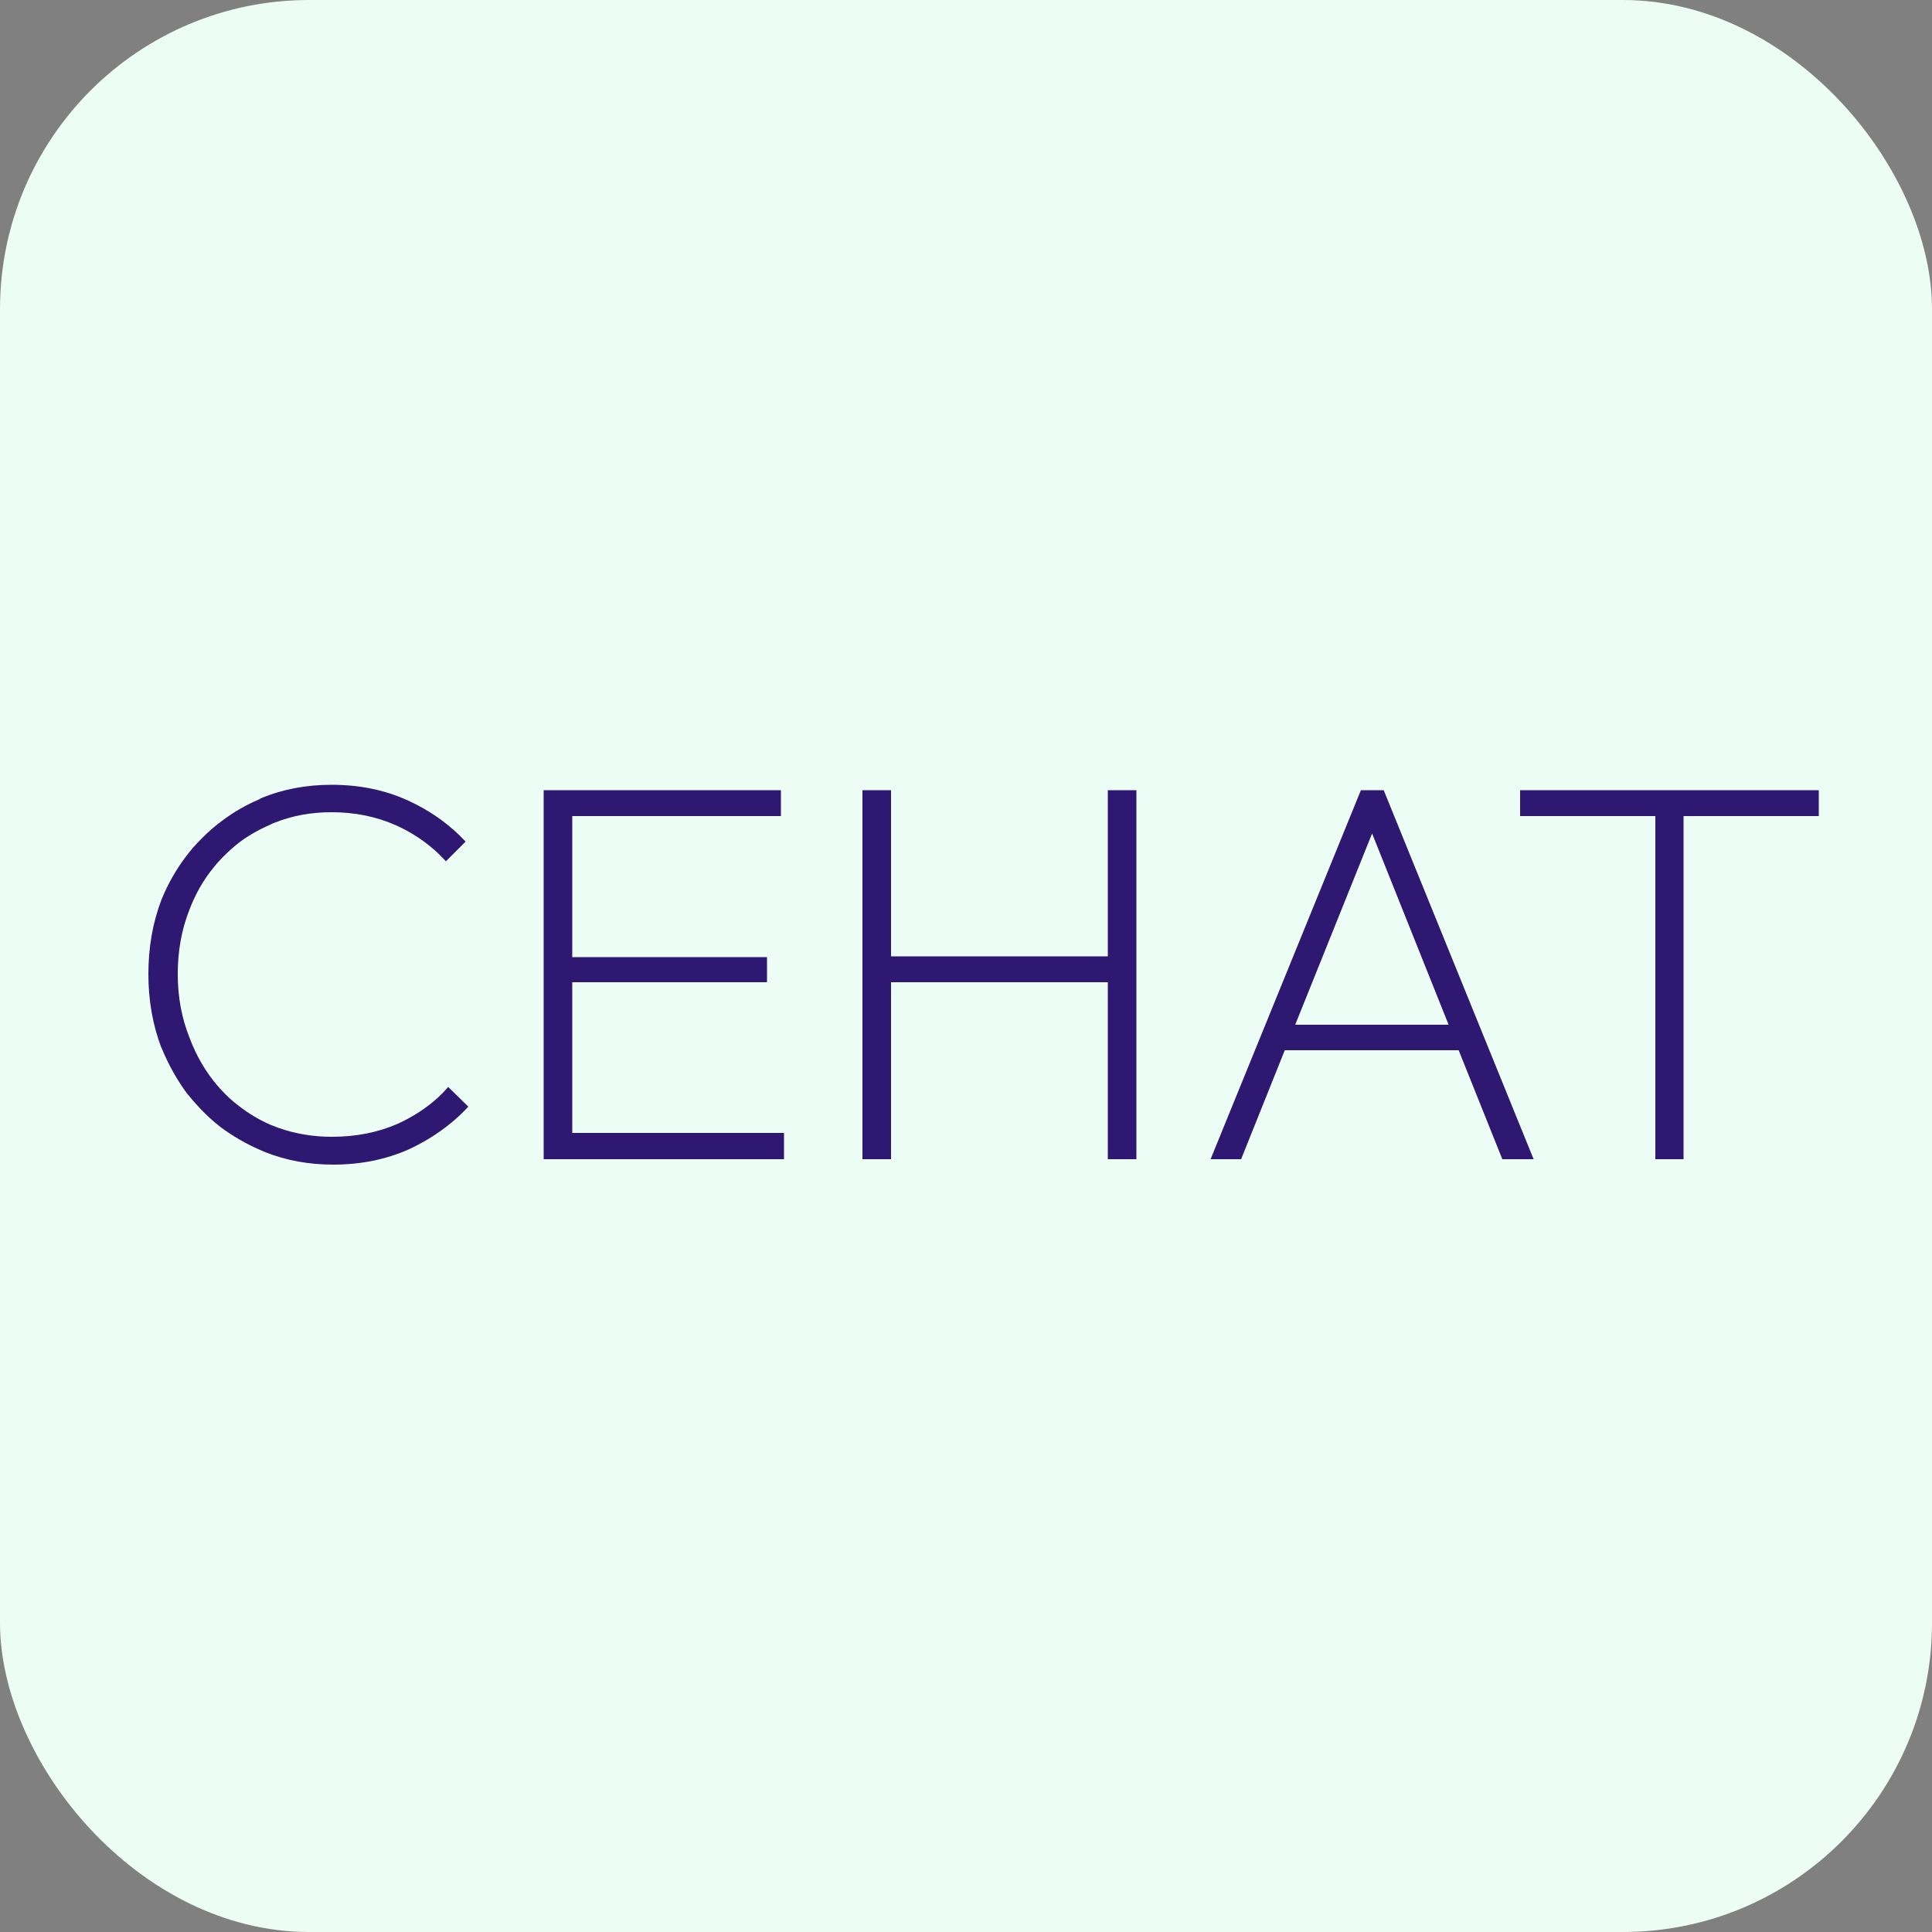
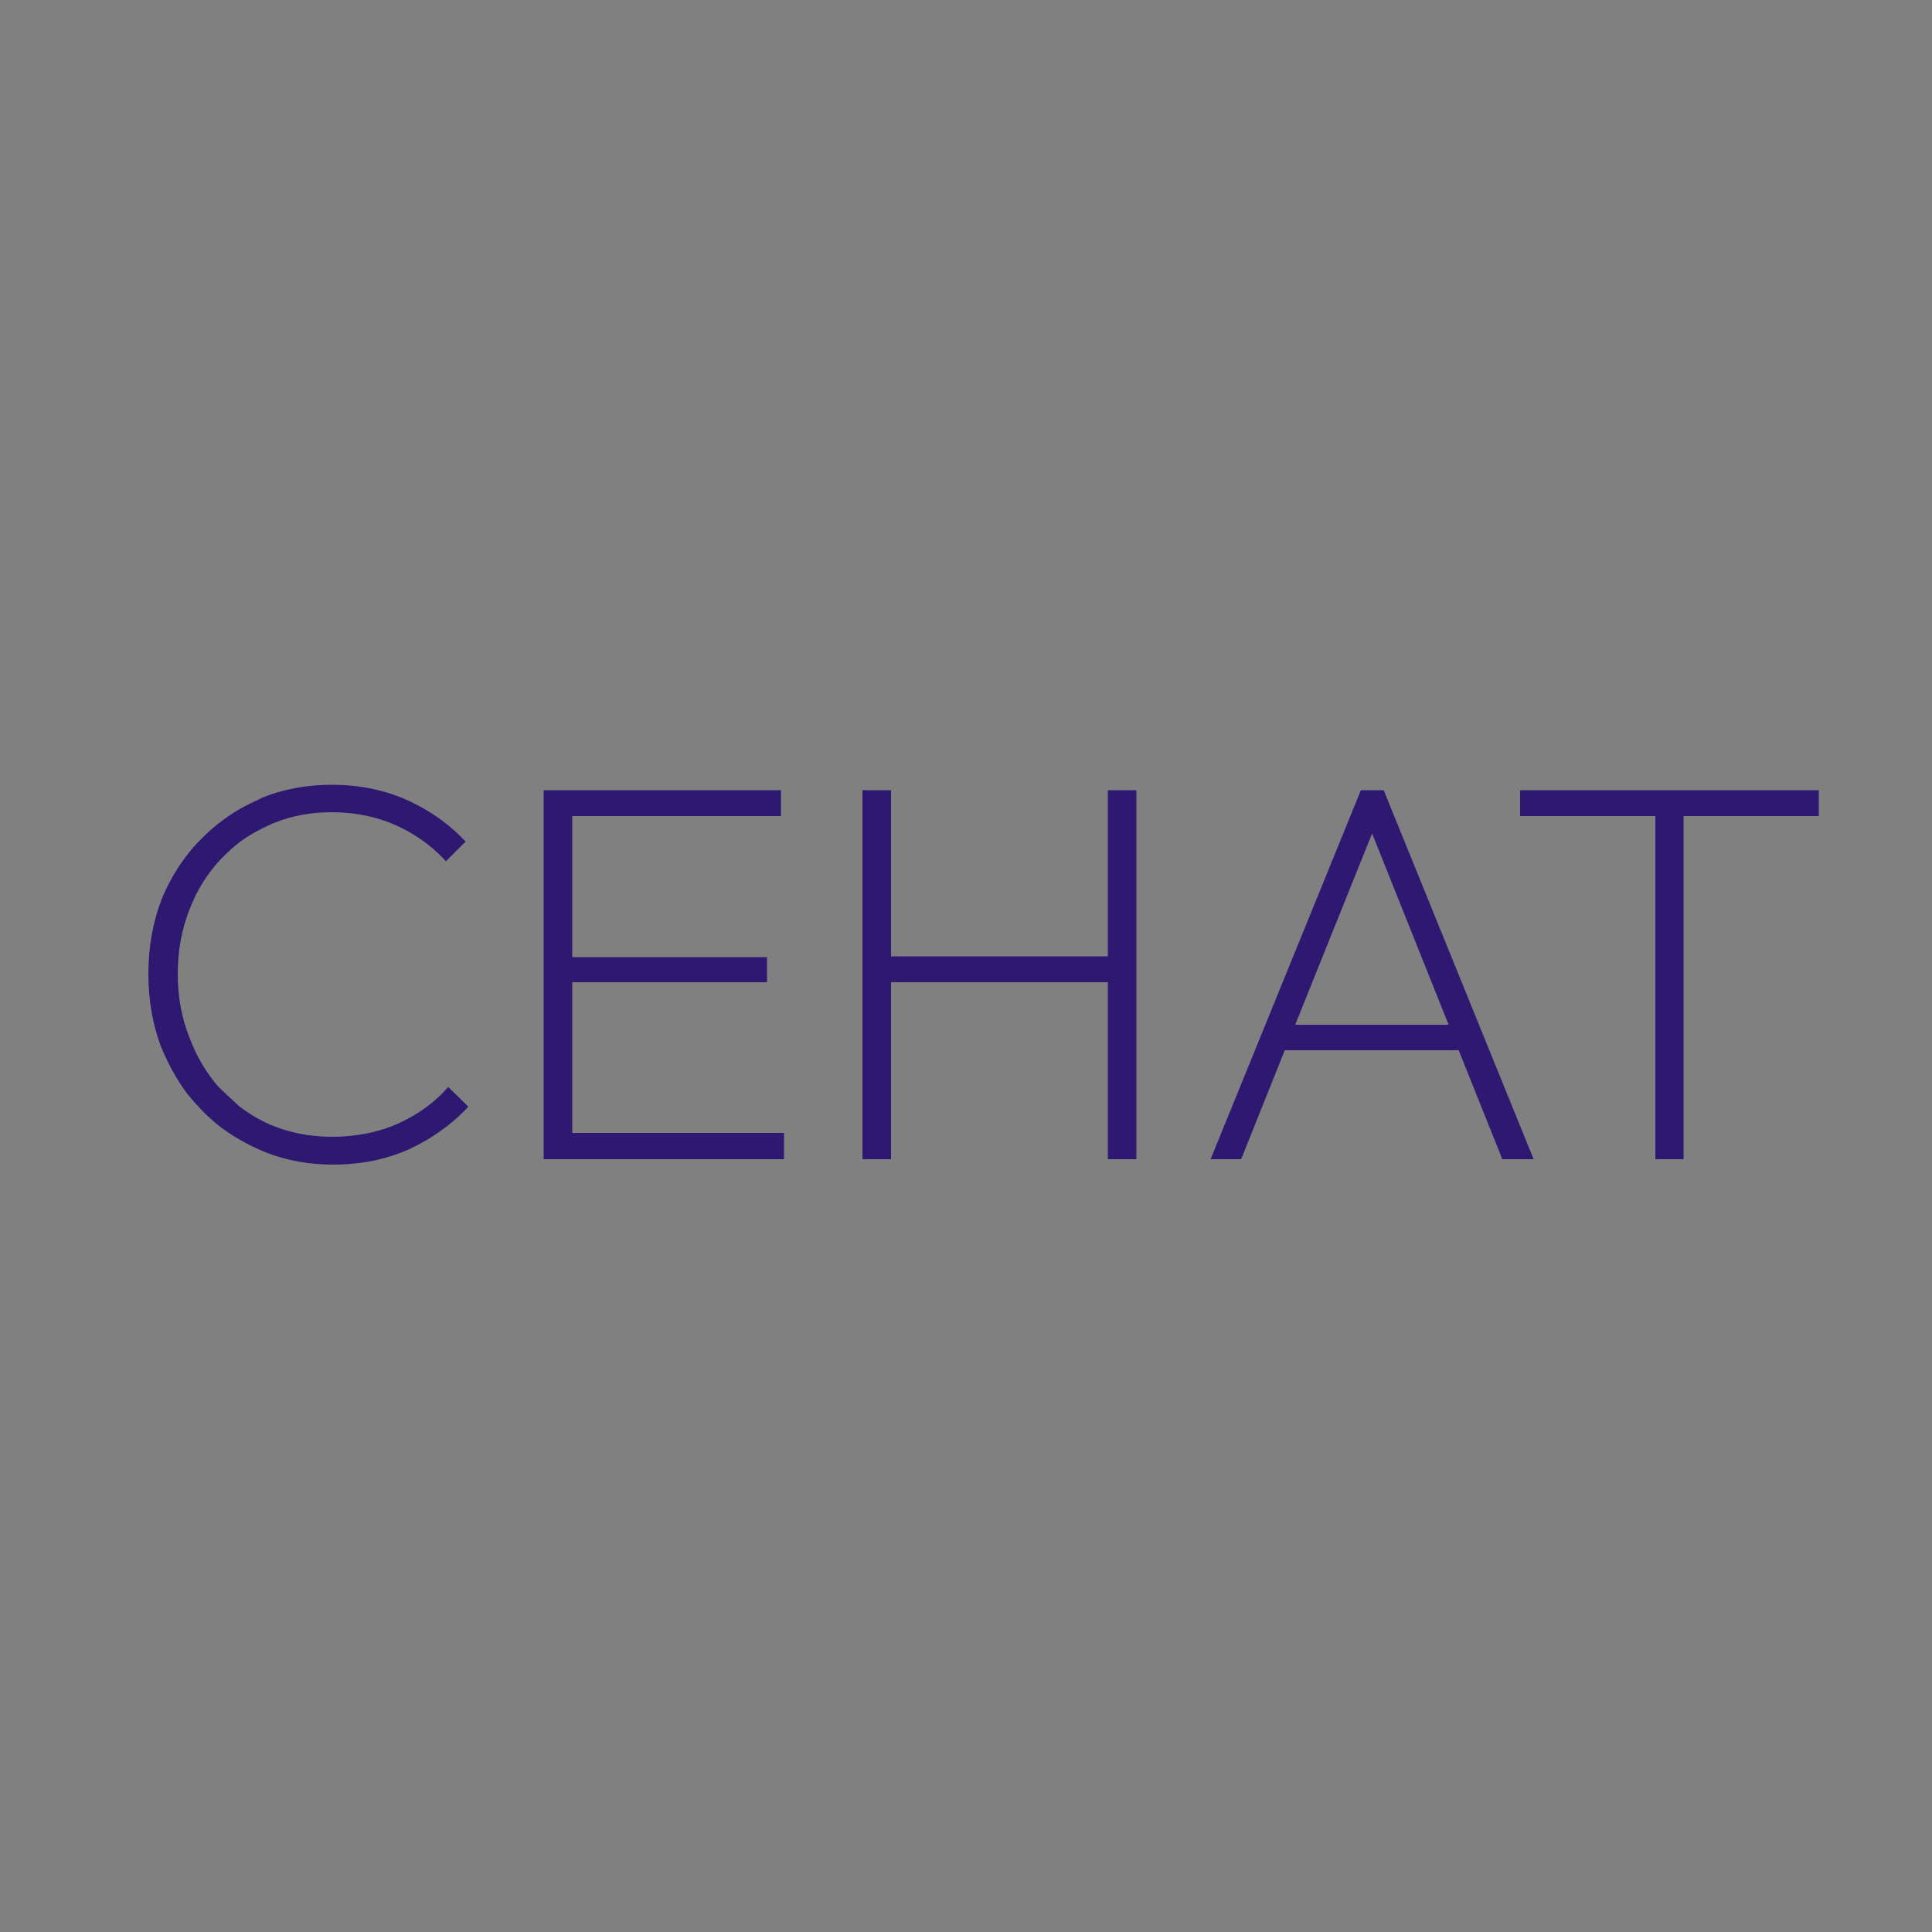
<svg xmlns="http://www.w3.org/2000/svg" width="50" height="50" viewBox="0 0 50 50" fill="none">
  <rect x="0" y="0" width="50" height="50" fill="#808080" stroke="none" />
  <desc>
			Created with Pixso.
	</desc>
  <defs />
-   <rect id="Rectangle 13" rx="8" width="50" height="50" fill="#ECFDF5" fill-opacity="1" />
-   <path id="CEHAT" d="M6.87 29.82Q7.68 30.14 8.62 30.14Q9.7 30.14 10.59 29.74Q11.17 29.47 11.65 29.08Q11.9 28.88 12.12 28.64L11.6 28.13Q11.48 28.27 11.34 28.4Q10.89 28.81 10.3 29.08Q9.53 29.42 8.59 29.42Q7.86 29.42 7.21 29.19Q7.11 29.15 7 29.11Q6.55 28.91 6.18 28.62Q5.94 28.44 5.74 28.22Q5.68 28.16 5.63 28.1Q5.17 27.56 4.91 26.87Q4.6 26.1 4.6 25.21Q4.6 24.31 4.9 23.55Q5.13 22.94 5.52 22.46Q5.62 22.33 5.73 22.22Q5.96 21.98 6.22 21.78Q6.58 21.52 7 21.34Q7.05 21.31 7.11 21.29Q7.79 21.02 8.58 21.02Q9.49 21.02 10.25 21.36Q10.74 21.58 11.14 21.91Q11.35 22.08 11.54 22.29L12.05 21.78Q11.76 21.47 11.42 21.22Q11.01 20.92 10.52 20.7Q9.65 20.31 8.58 20.31Q7.59 20.31 6.75 20.66Q6.72 20.68 6.7 20.69Q6.21 20.9 5.79 21.21Q5.47 21.44 5.19 21.73Q4.98 21.94 4.81 22.17Q4.43 22.67 4.18 23.28Q3.84 24.17 3.84 25.21Q3.84 26.22 4.17 27.1Q4.18 27.12 4.19 27.14Q4.45 27.77 4.84 28.3Q5.01 28.51 5.2 28.71Q5.44 28.96 5.71 29.17Q6.18 29.52 6.73 29.76Q6.8 29.79 6.87 29.82ZM14.07 20.45L14.07 30L20.29 30L20.29 29.32L14.81 29.32L14.81 25.42L19.85 25.42L19.85 24.77L14.81 24.77L14.81 21.12L20.21 21.12L20.21 20.45L14.07 20.45ZM22.32 20.45L22.32 30L23.06 30L23.06 25.42L28.67 25.42L28.67 30L29.41 30L29.41 20.45L28.67 20.45L28.67 24.75L23.06 24.75L23.06 20.45L22.32 20.45ZM35.22 20.45L31.33 30L32.12 30L33.25 27.18L37.75 27.18L38.88 30L39.69 30L35.81 20.45L35.22 20.45ZM37.49 26.52L35.51 21.57L33.52 26.52L37.49 26.52ZM39.34 20.45L39.34 21.12L42.84 21.12L42.84 30L43.57 30L43.57 21.12L47.07 21.12L47.07 20.45L39.34 20.45Z" fill="#2E1872" fill-opacity="1" fill-rule="evenodd" />
+   <path id="CEHAT" d="M6.87 29.82Q7.68 30.14 8.62 30.14Q9.7 30.14 10.59 29.74Q11.17 29.47 11.65 29.08Q11.9 28.88 12.12 28.64L11.6 28.13Q11.48 28.27 11.34 28.4Q10.89 28.81 10.3 29.08Q9.53 29.42 8.59 29.42Q7.86 29.42 7.21 29.19Q7.11 29.15 7 29.11Q6.55 28.91 6.18 28.62Q5.68 28.16 5.63 28.1Q5.17 27.56 4.91 26.87Q4.6 26.1 4.6 25.21Q4.6 24.31 4.9 23.55Q5.13 22.94 5.52 22.46Q5.62 22.33 5.73 22.22Q5.96 21.98 6.22 21.78Q6.58 21.52 7 21.34Q7.05 21.31 7.11 21.29Q7.79 21.02 8.58 21.02Q9.49 21.02 10.25 21.36Q10.74 21.58 11.14 21.91Q11.35 22.08 11.54 22.29L12.05 21.78Q11.76 21.47 11.42 21.22Q11.01 20.92 10.52 20.7Q9.65 20.31 8.58 20.31Q7.59 20.31 6.75 20.66Q6.72 20.68 6.7 20.69Q6.21 20.9 5.79 21.21Q5.47 21.44 5.19 21.73Q4.98 21.94 4.81 22.17Q4.43 22.67 4.18 23.28Q3.84 24.17 3.84 25.21Q3.84 26.22 4.17 27.1Q4.18 27.12 4.19 27.14Q4.45 27.77 4.84 28.3Q5.01 28.51 5.2 28.71Q5.44 28.96 5.71 29.17Q6.18 29.52 6.73 29.76Q6.8 29.79 6.87 29.82ZM14.07 20.45L14.07 30L20.29 30L20.29 29.32L14.81 29.32L14.81 25.42L19.85 25.42L19.85 24.77L14.81 24.77L14.81 21.12L20.21 21.12L20.21 20.45L14.07 20.45ZM22.32 20.45L22.32 30L23.06 30L23.06 25.42L28.67 25.42L28.67 30L29.41 30L29.41 20.45L28.67 20.45L28.67 24.75L23.06 24.75L23.06 20.45L22.32 20.45ZM35.22 20.45L31.33 30L32.12 30L33.25 27.18L37.75 27.18L38.88 30L39.69 30L35.81 20.45L35.22 20.45ZM37.49 26.52L35.51 21.57L33.52 26.52L37.49 26.52ZM39.34 20.45L39.34 21.12L42.84 21.12L42.84 30L43.57 30L43.57 21.12L47.07 21.12L47.07 20.45L39.34 20.45Z" fill="#2E1872" fill-opacity="1" fill-rule="evenodd" />
</svg>